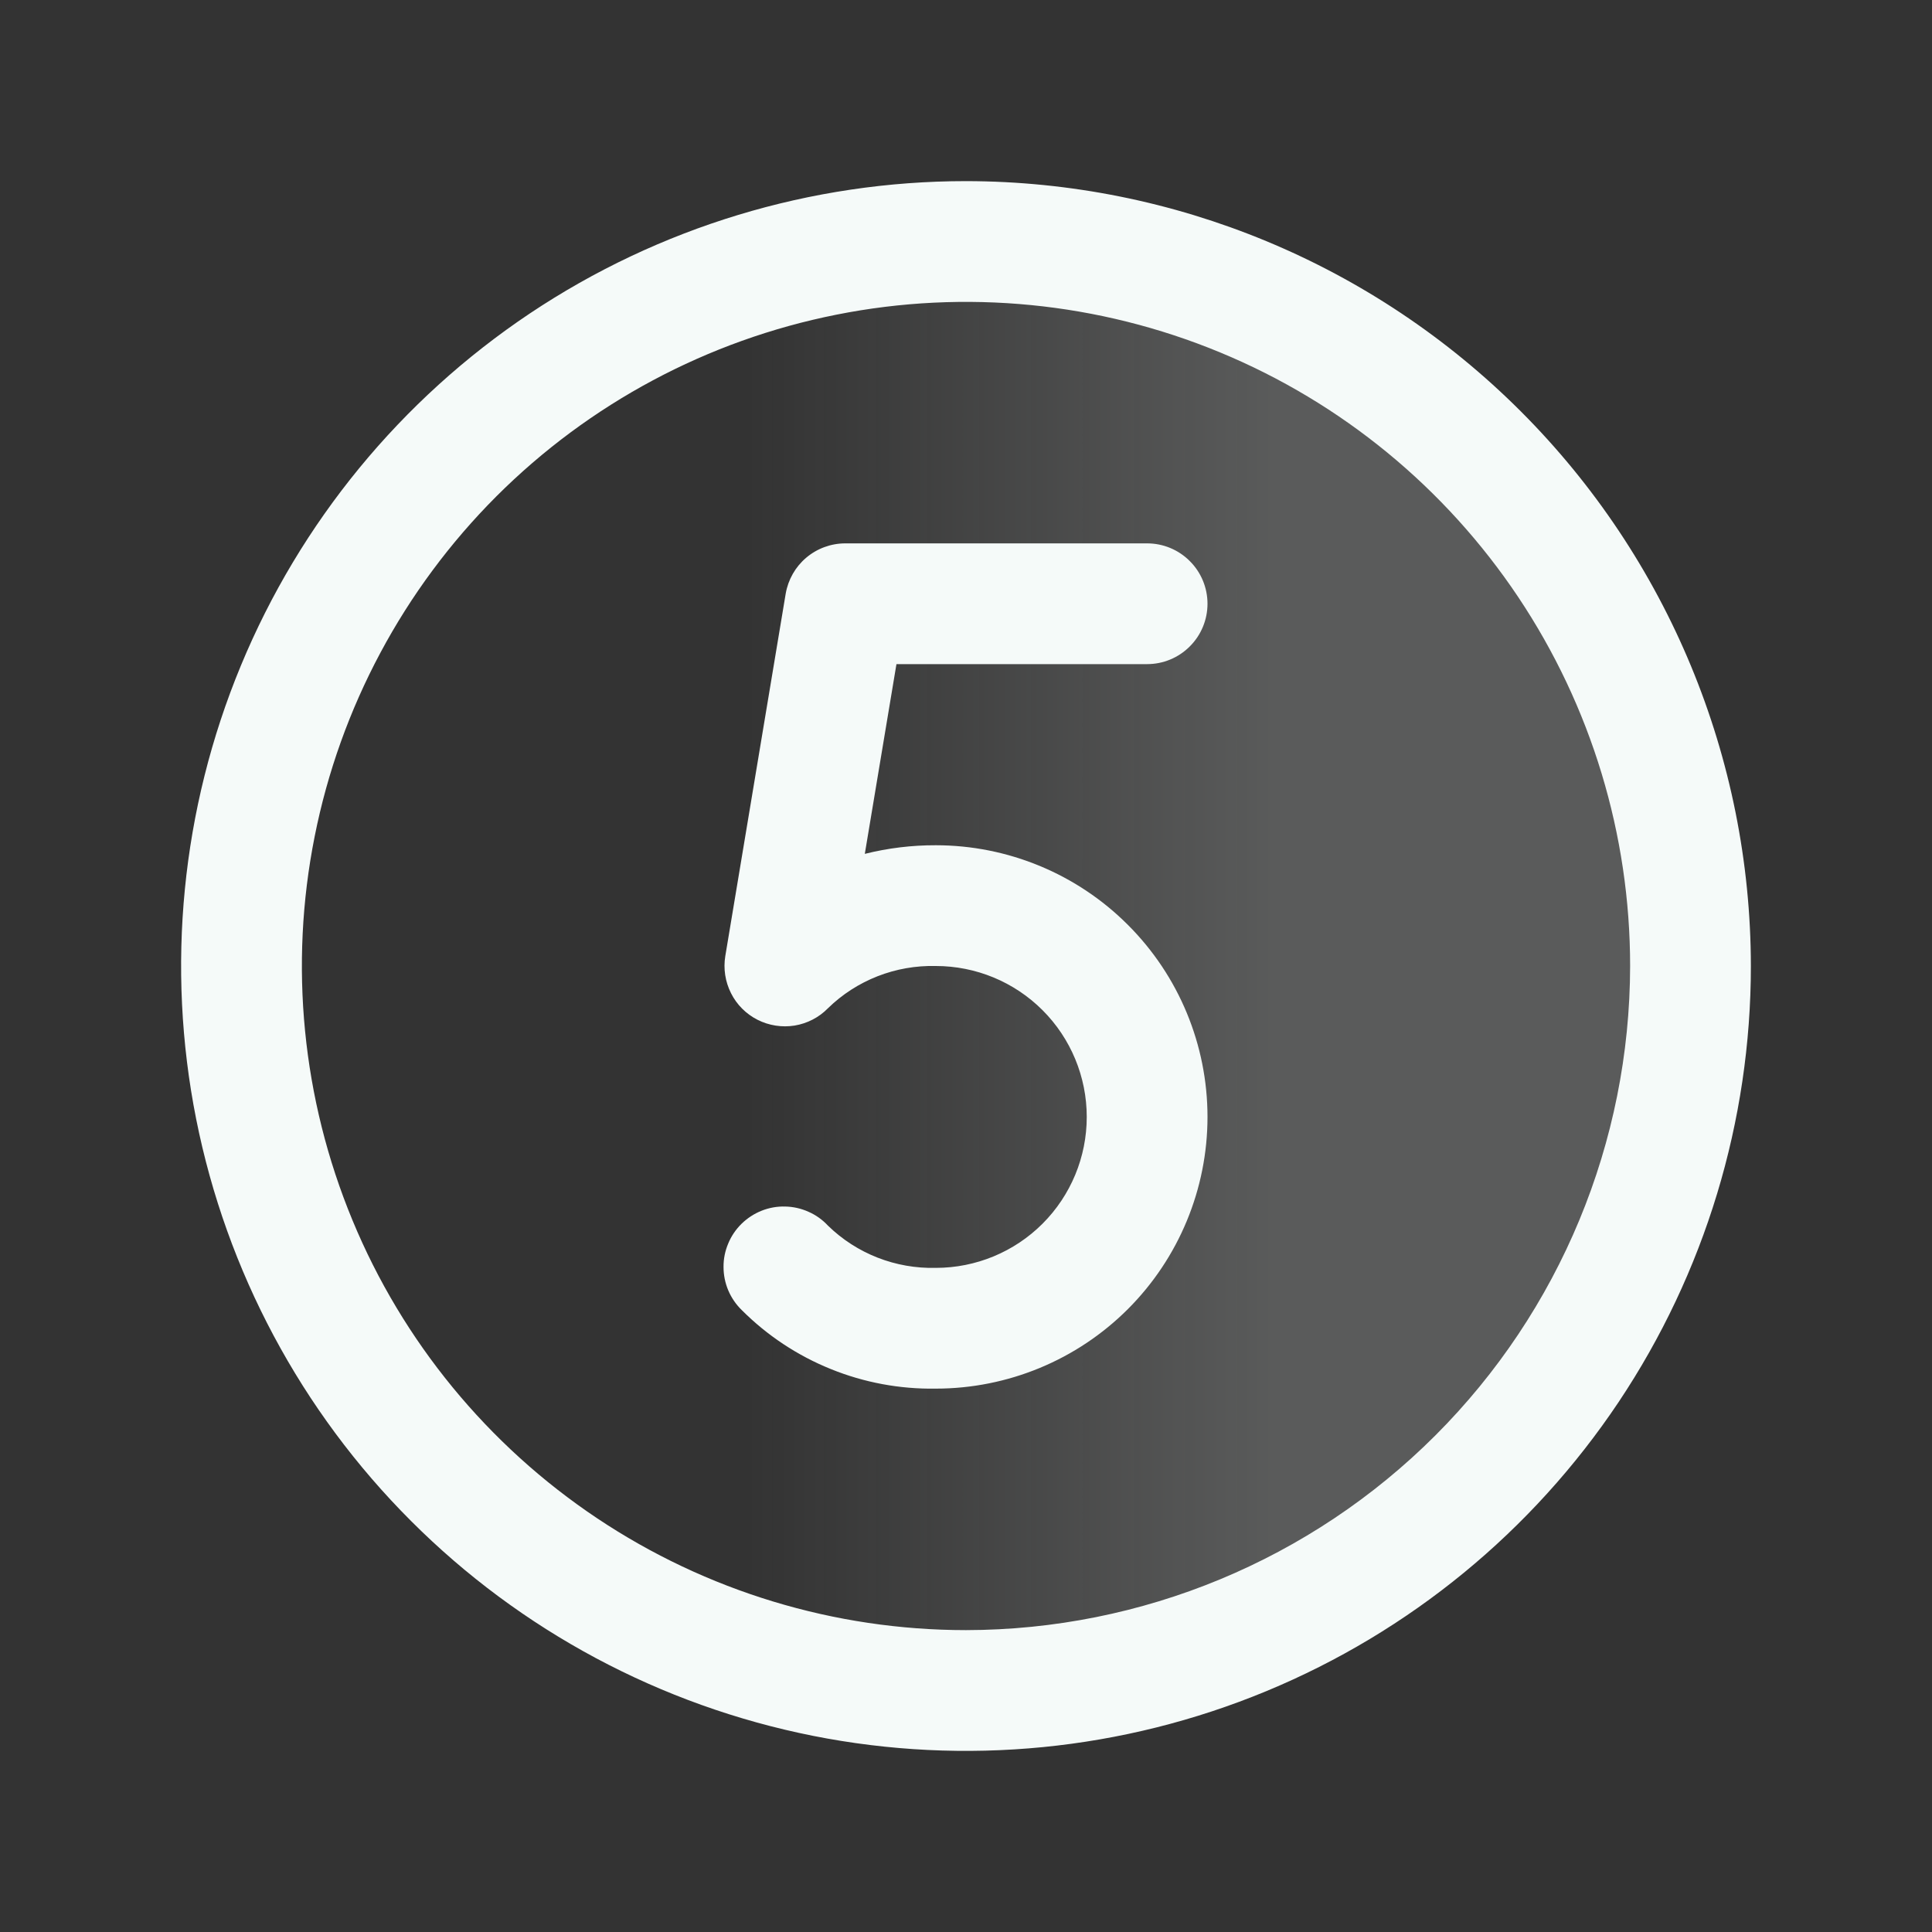
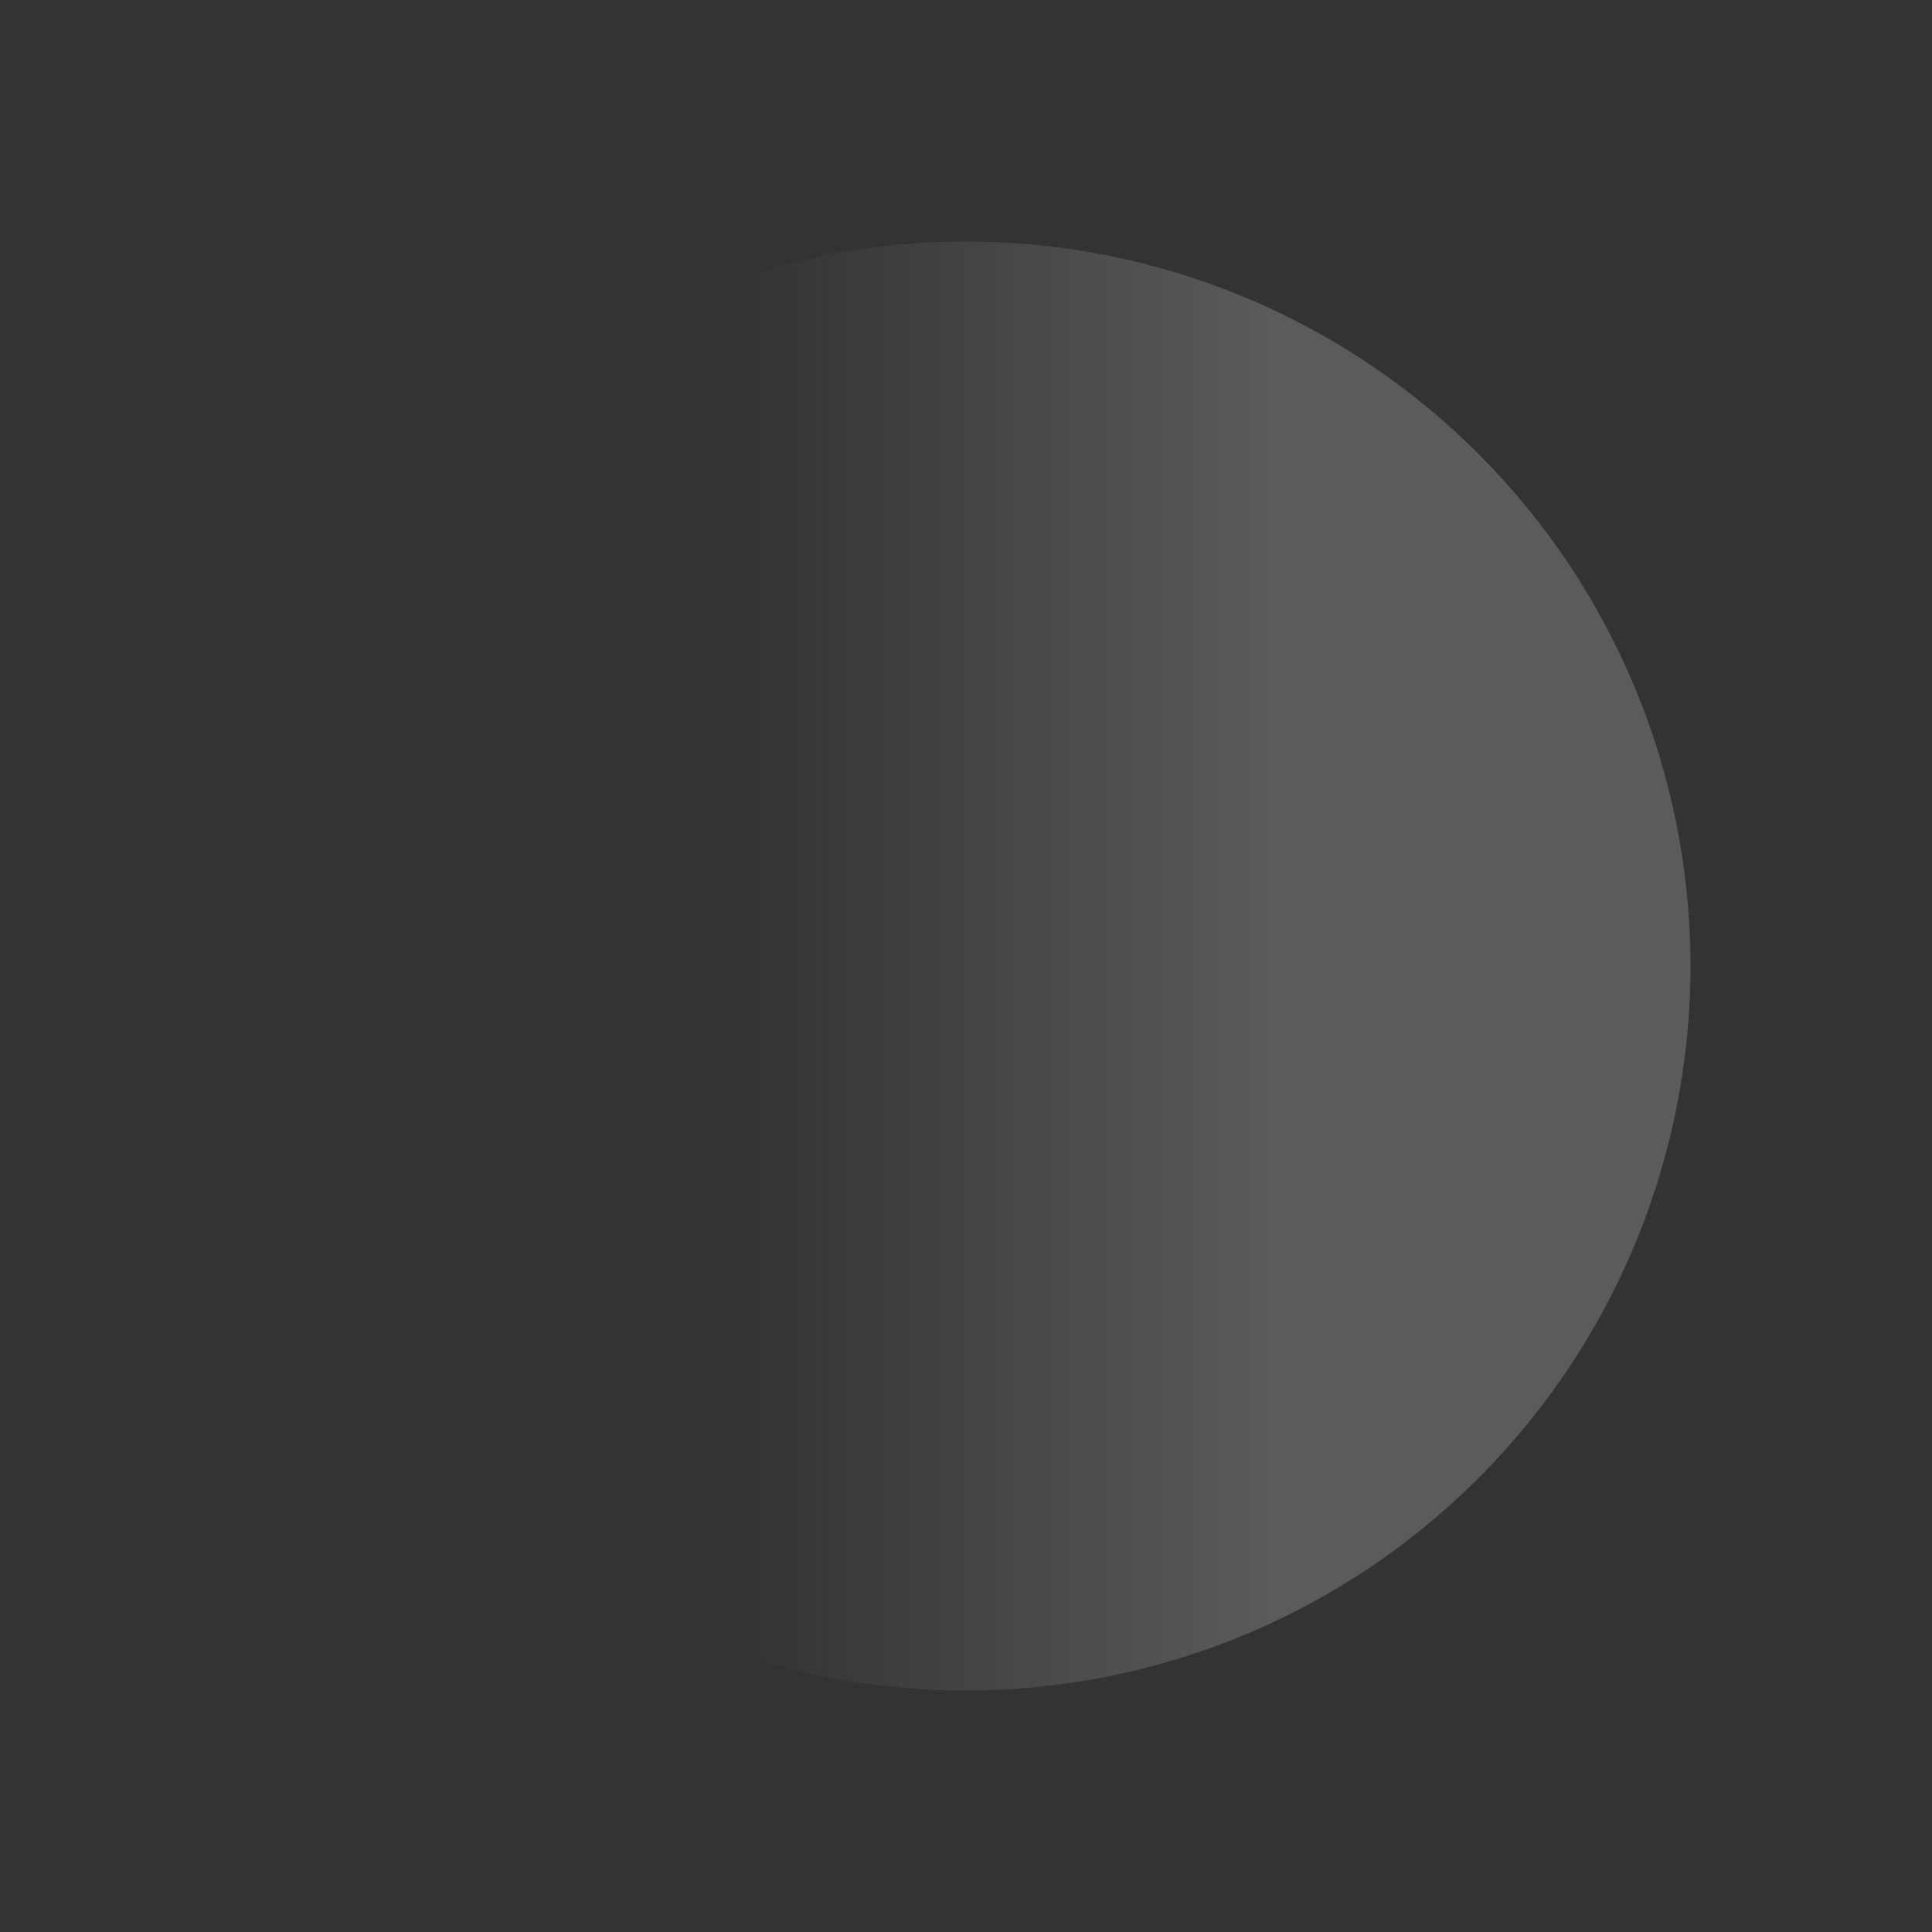
<svg xmlns="http://www.w3.org/2000/svg" width="24" height="24" viewBox="0 0 24 24" fill="none">
  <rect x="0" y="0" width="24" height="24" fill="#333333" stroke="none" />
  <path opacity="0.2" d="M21 12C21 13.78 20.472 15.52 19.483 17C18.494 18.48 17.089 19.634 15.444 20.315C13.8 20.996 11.99 21.174 10.244 20.827C8.498 20.48 6.895 19.623 5.636 18.364C4.377 17.105 3.52 15.502 3.173 13.756C2.826 12.01 3.004 10.2 3.685 8.556C4.366 6.911 5.52 5.506 7 4.517C8.48 3.528 10.22 3 12 3C14.387 3 16.676 3.948 18.364 5.636C20.052 7.324 21 9.613 21 12Z" fill="url(#paint0_linear_11_185)" />
-   <path d="M12 2.25C10.072 2.25 8.187 2.822 6.583 3.893C4.98 4.965 3.73 6.487 2.992 8.269C2.254 10.05 2.061 12.011 2.437 13.902C2.814 15.793 3.742 17.531 5.106 18.894C6.469 20.258 8.207 21.186 10.098 21.563C11.989 21.939 13.95 21.746 15.731 21.008C17.513 20.27 19.035 19.02 20.107 17.417C21.178 15.813 21.75 13.928 21.75 12C21.747 9.415 20.719 6.937 18.891 5.109C17.063 3.281 14.585 2.253 12 2.25ZM12 20.25C10.368 20.25 8.773 19.766 7.417 18.86C6.06 17.953 5.002 16.665 4.378 15.157C3.754 13.65 3.59 11.991 3.909 10.39C4.227 8.79 5.013 7.32 6.166 6.166C7.32 5.013 8.79 4.227 10.39 3.909C11.991 3.59 13.65 3.754 15.157 4.378C16.665 5.002 17.953 6.06 18.86 7.417C19.766 8.773 20.25 10.368 20.25 12C20.247 14.187 19.378 16.284 17.831 17.831C16.284 19.378 14.187 20.247 12 20.25ZM11.136 8.25L10.743 10.607C11.031 10.535 11.328 10.499 11.625 10.5C12.52 10.5 13.379 10.856 14.011 11.489C14.644 12.121 15 12.98 15 13.875C15 14.77 14.644 15.629 14.011 16.262C13.379 16.894 12.52 17.25 11.625 17.25C11.178 17.257 10.735 17.175 10.321 17.007C9.907 16.84 9.531 16.591 9.215 16.275C9.143 16.205 9.086 16.122 9.047 16.03C9.008 15.938 8.988 15.839 8.988 15.739C8.987 15.639 9.007 15.54 9.046 15.448C9.084 15.355 9.141 15.272 9.212 15.202C9.284 15.132 9.368 15.077 9.461 15.04C9.554 15.003 9.654 14.985 9.754 14.988C9.854 14.99 9.952 15.012 10.043 15.053C10.135 15.093 10.217 15.152 10.285 15.225C10.462 15.398 10.672 15.533 10.902 15.623C11.132 15.713 11.378 15.756 11.625 15.75C12.122 15.75 12.599 15.553 12.951 15.201C13.303 14.849 13.5 14.372 13.5 13.875C13.5 13.378 13.303 12.901 12.951 12.549C12.599 12.197 12.122 12 11.625 12C11.378 11.994 11.132 12.037 10.902 12.127C10.672 12.217 10.462 12.352 10.285 12.525C10.174 12.639 10.028 12.714 9.871 12.74C9.714 12.765 9.552 12.74 9.41 12.668C9.268 12.596 9.152 12.48 9.081 12.338C9.009 12.195 8.984 12.034 9.01 11.876L9.76 7.376C9.79 7.201 9.88 7.042 10.015 6.928C10.151 6.813 10.323 6.75 10.5 6.75H14.25C14.449 6.75 14.64 6.829 14.78 6.97C14.921 7.11 15 7.301 15 7.5C15 7.699 14.921 7.89 14.78 8.03C14.64 8.171 14.449 8.25 14.25 8.25H11.136Z" fill="#F5FAF9" />
  <defs>
    <linearGradient id="paint0_linear_11_185" x1="9.273" y1="11.818" x2="15.819" y2="11.818" gradientUnits="userSpaceOnUse">
      <stop stop-color="#F5FAF9" stop-opacity="0" />
      <stop offset="1" stop-color="#F5FAF9" />
    </linearGradient>
  </defs>
</svg>